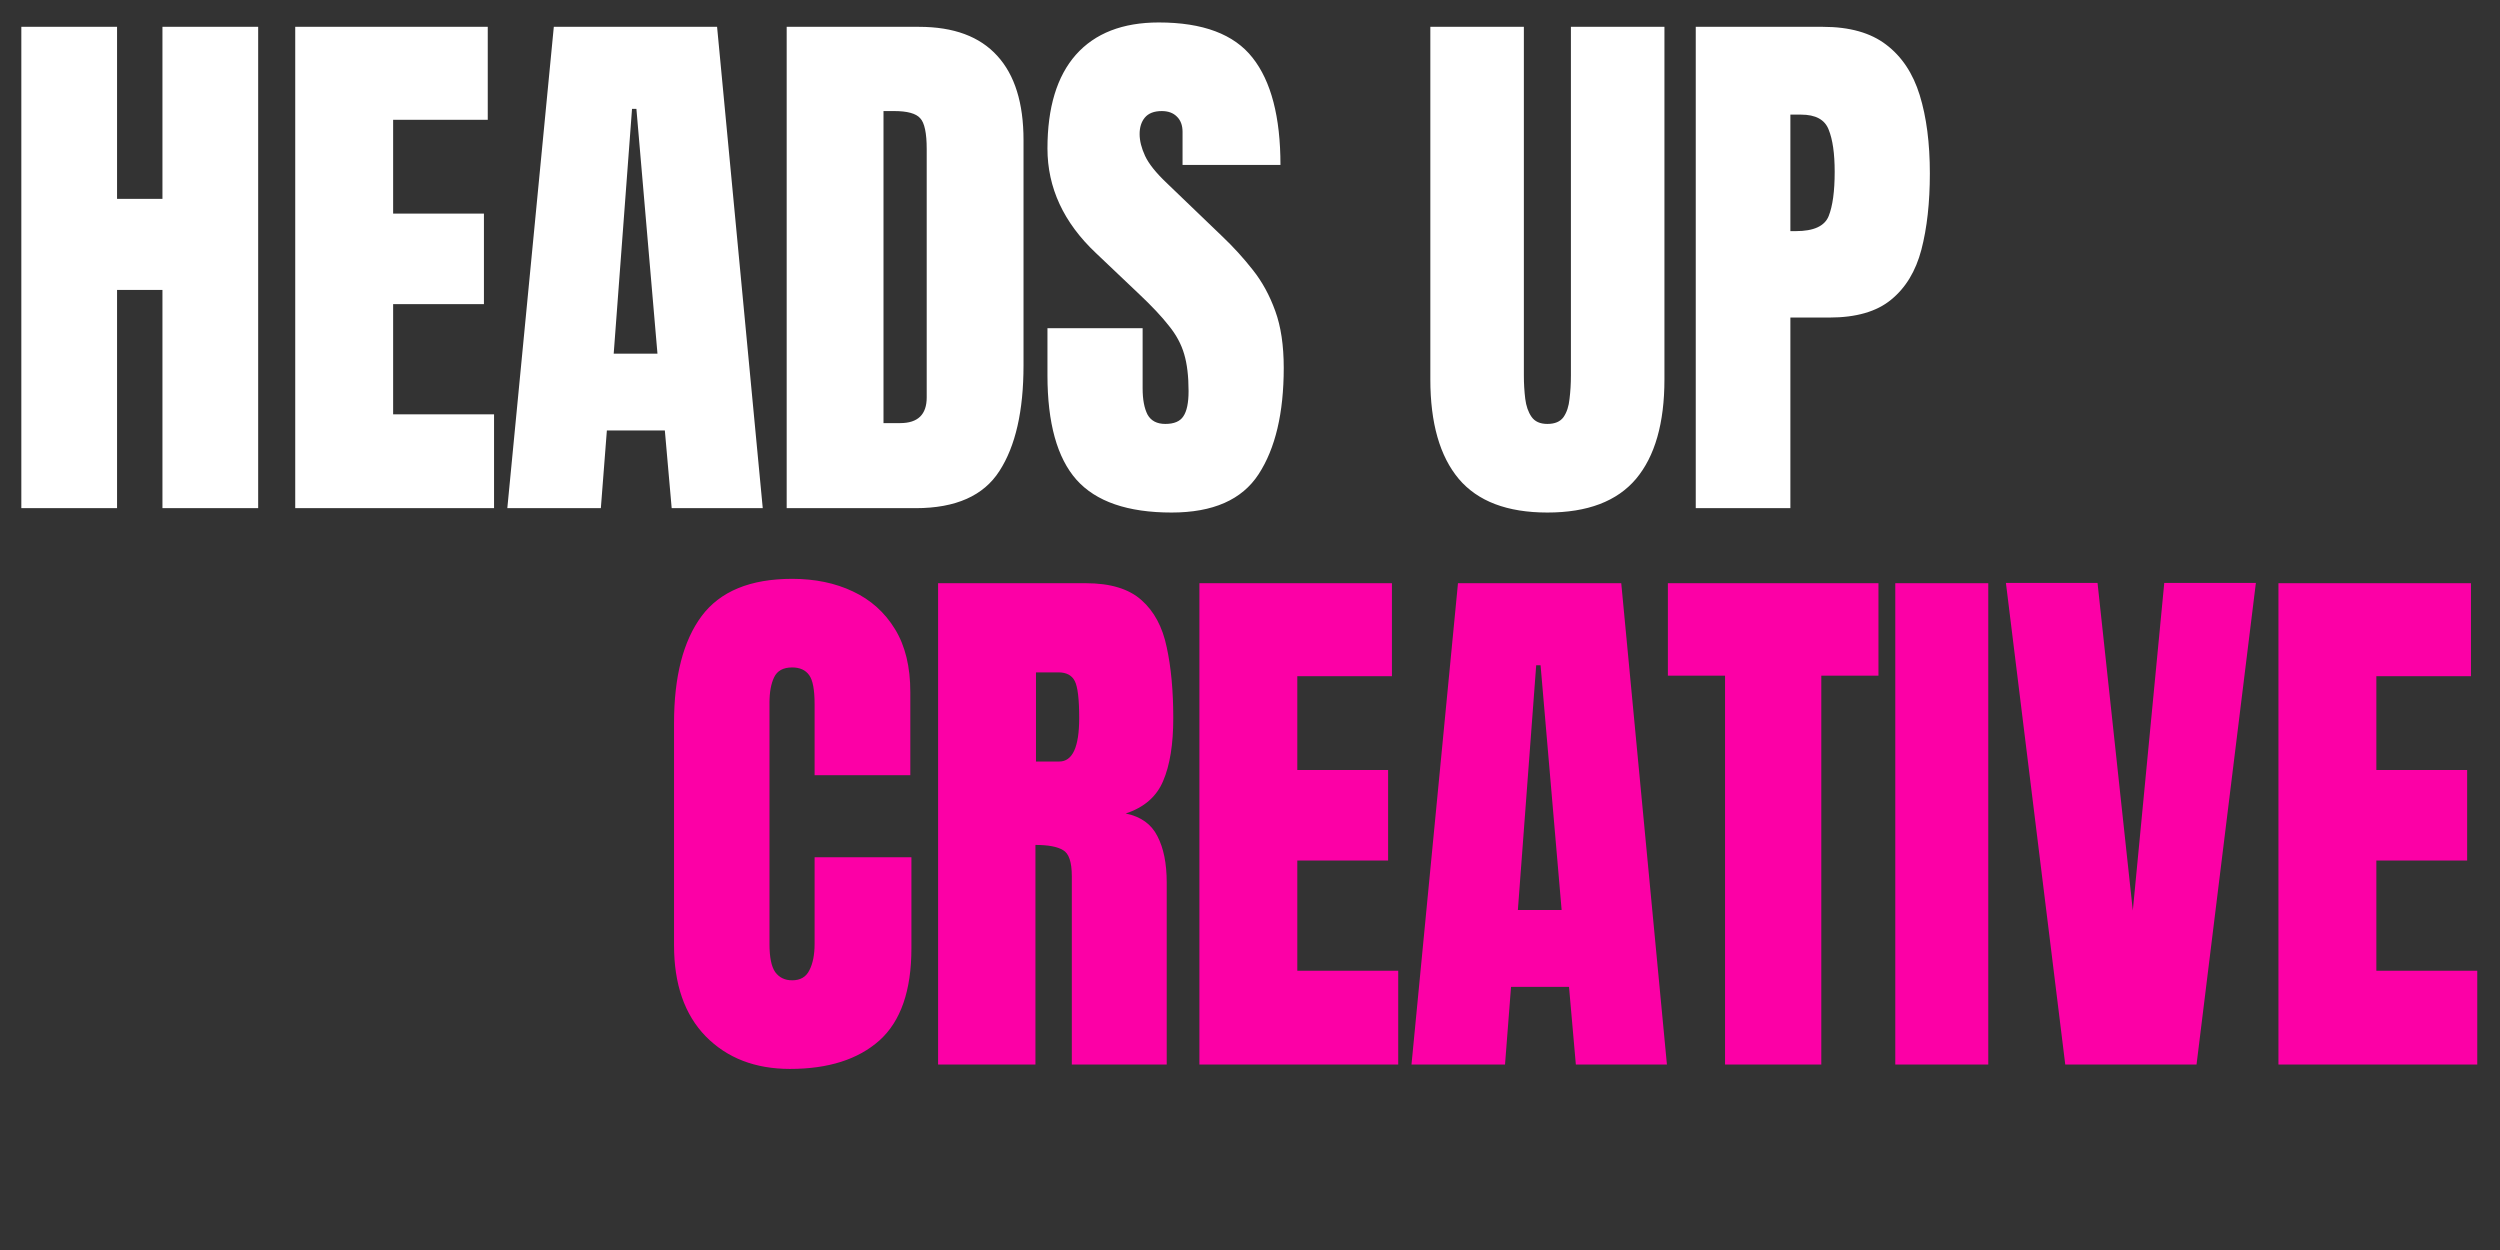
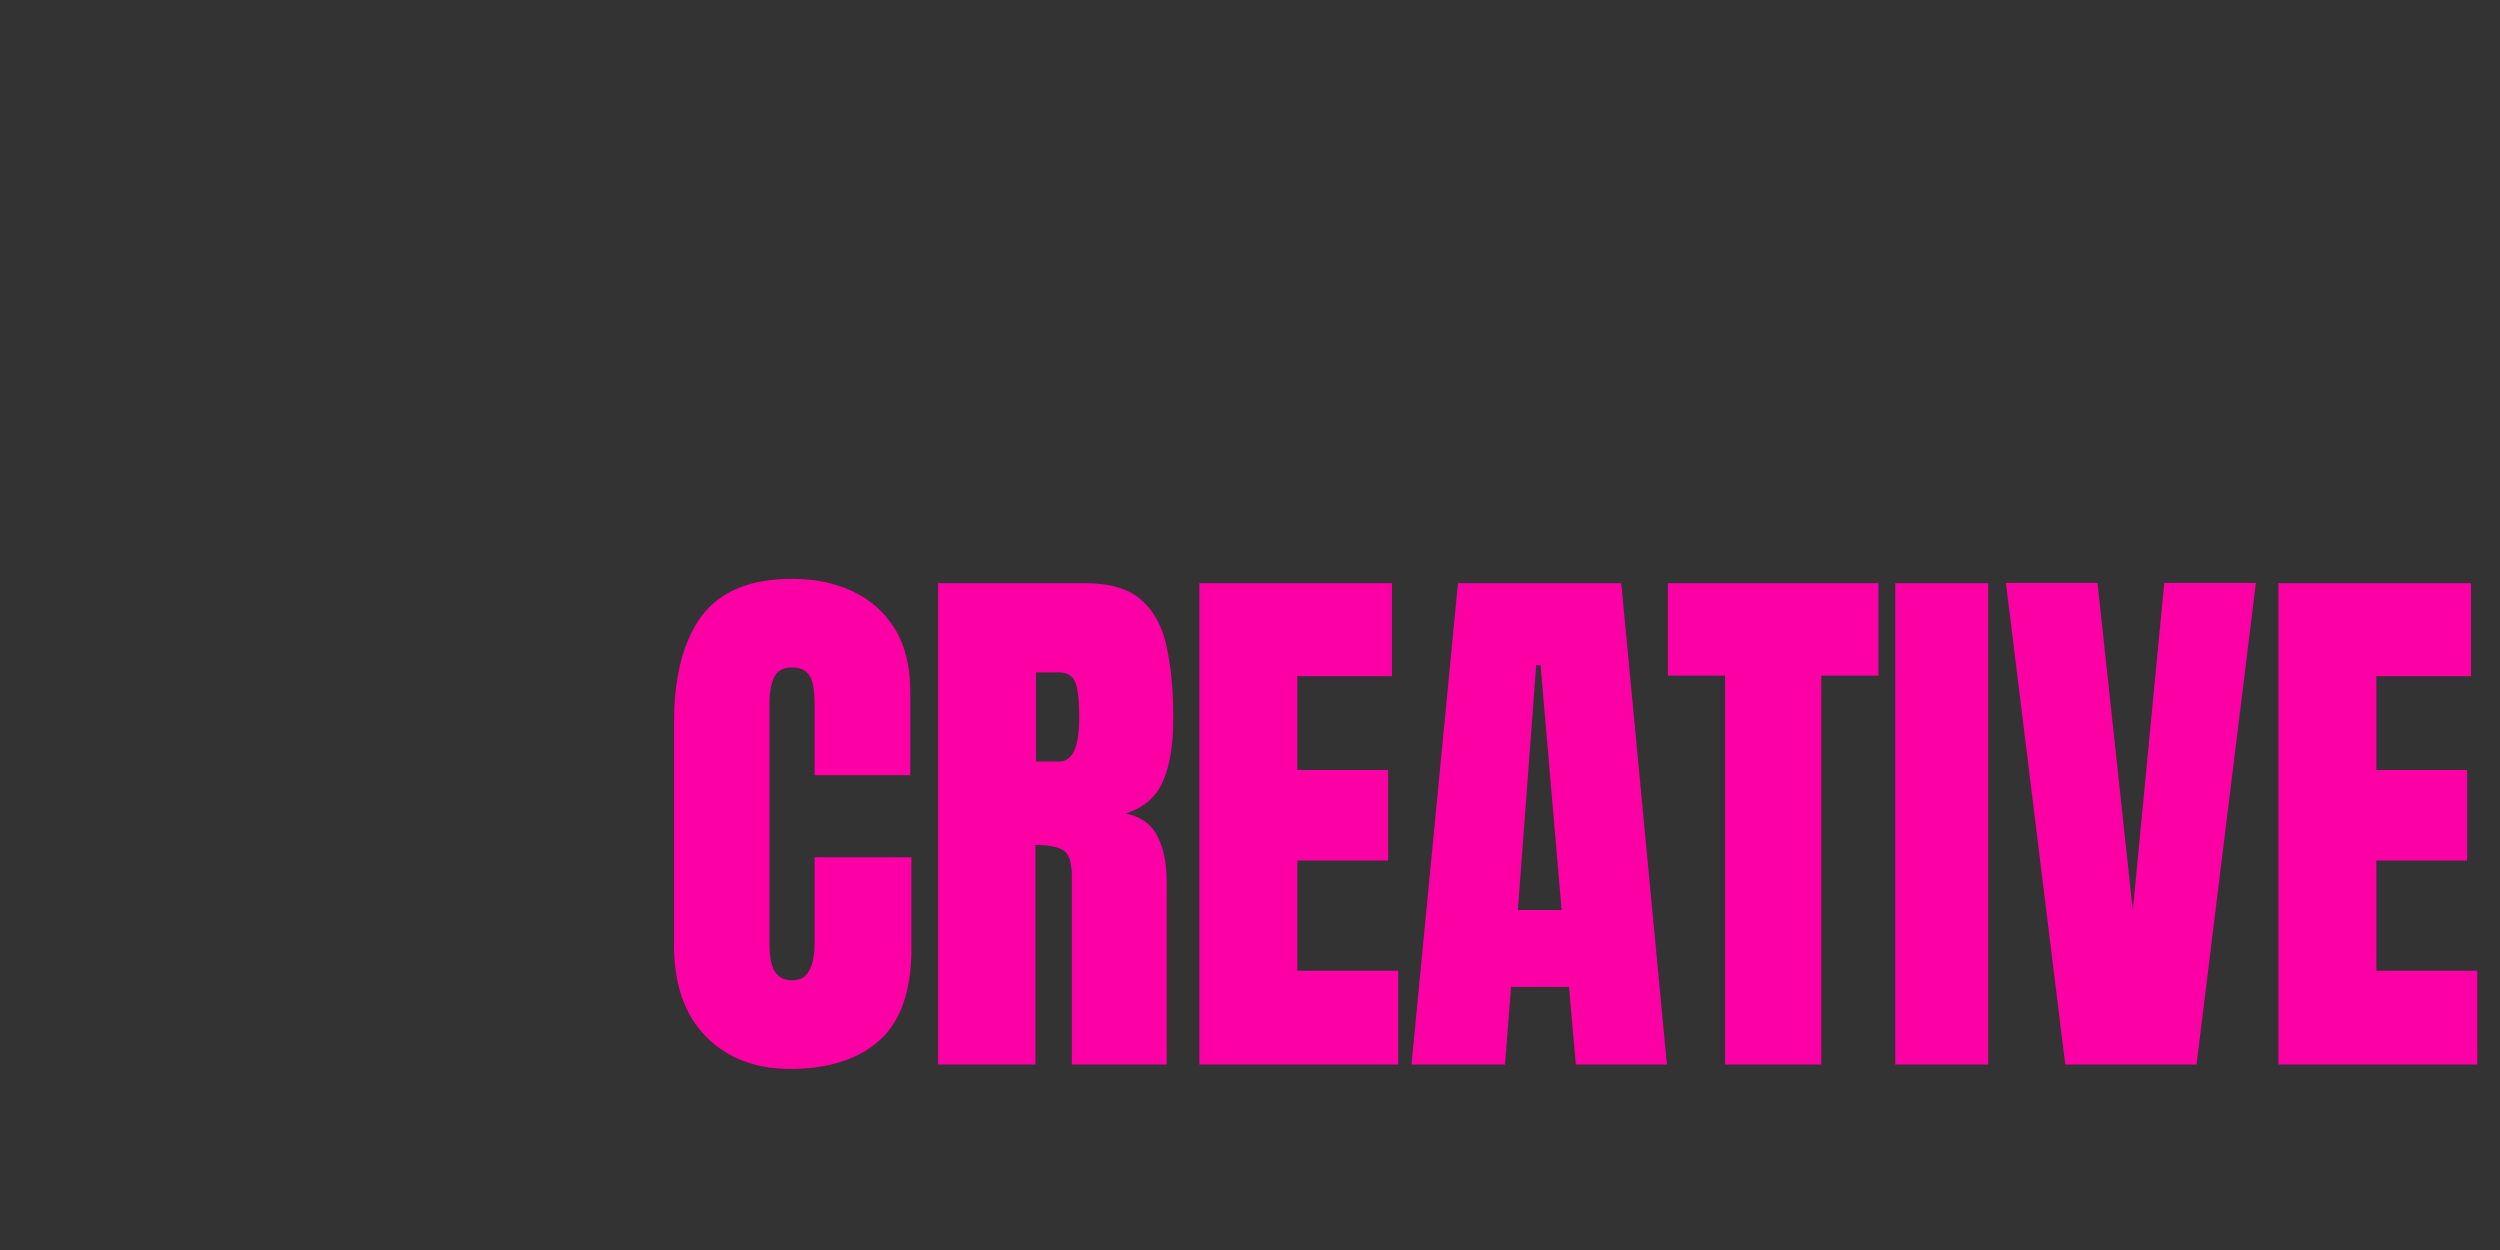
<svg xmlns="http://www.w3.org/2000/svg" width="674" height="337" viewBox="0 0 674 337" fill="none">
  <rect x="0" y="0" width="674" height="337" fill="#333333" stroke="none" />
-   <path d="M212.98 288.18C203.592 288.18 196.022 285.255 190.271 279.406C184.57 273.556 181.719 265.372 181.719 254.854V194.984C181.719 182.401 184.201 172.767 189.166 166.082C194.179 159.397 202.314 156.055 213.57 156.055C219.715 156.055 225.171 157.185 229.938 159.446C234.756 161.707 238.54 165.099 241.293 169.621C244.046 174.094 245.422 179.747 245.422 186.579V208.993H219.616V189.823C219.616 185.94 219.125 183.335 218.142 182.008C217.159 180.632 215.635 179.943 213.57 179.943C211.162 179.943 209.54 180.828 208.704 182.598C207.868 184.318 207.451 186.628 207.451 189.528V254.485C207.451 258.073 207.967 260.604 208.999 262.079C210.08 263.554 211.604 264.291 213.57 264.291C215.782 264.291 217.331 263.382 218.215 261.563C219.149 259.744 219.616 257.385 219.616 254.485V231.112H245.717V255.665C245.717 267.068 242.841 275.351 237.09 280.512C231.339 285.624 223.303 288.18 212.98 288.18ZM252.907 287V157.234H292.721C299.357 157.234 304.371 158.758 307.762 161.806C311.154 164.804 313.415 169.031 314.546 174.487C315.725 179.894 316.315 186.26 316.315 193.583C316.315 200.662 315.406 206.314 313.587 210.542C311.818 214.769 308.451 217.693 303.486 219.315C307.566 220.151 310.417 222.191 312.039 225.435C313.71 228.63 314.546 232.784 314.546 237.896V287H288.961V236.2C288.961 232.415 288.175 230.08 286.602 229.195C285.078 228.261 282.596 227.794 279.155 227.794V287H252.907ZM279.302 205.307H285.57C289.158 205.307 290.952 201.399 290.952 193.583C290.952 188.521 290.559 185.203 289.772 183.63C288.986 182.057 287.511 181.271 285.348 181.271H279.302V205.307ZM323.358 287V157.234H375.264V182.303H349.753V207.592H374.232V231.997H349.753V261.71H376.96V287H323.358ZM380.537 287L393.072 157.234H437.089L449.402 287H424.849L423.006 266.061H407.375L405.753 287H380.537ZM409.219 245.342H421.015L415.338 179.354H414.158L409.219 245.342ZM465.071 287V182.155H449.661V157.234H506.434V182.155H491.024V287H465.071ZM510.97 287V157.234H536.038V287H510.97ZM556.794 287L540.795 157.161H565.495L575.006 245.49L583.485 157.161H608.185L592.185 287H556.794ZM614.269 287V157.234H666.175V182.303H640.664V207.592H665.143V231.997H640.664V261.71H667.871V287H614.269Z" fill="#FC00A6" />
-   <path d="M5.751 137V7.234H31.557V53.611H43.796V7.234H69.602V137H43.796V78.163H31.557V137H5.751ZM79.594 137V7.234H131.5V32.303H105.989V57.592H130.468V81.997H105.989V111.71H133.196V137H79.594ZM136.773 137L149.307 7.234H193.324L205.637 137H181.085L179.242 116.061H163.611L161.989 137H136.773ZM165.454 95.342H177.251L171.574 29.354H170.394L165.454 95.342ZM212.09 137V7.234H247.776C257.115 7.234 264.144 9.84 268.863 15.05C273.581 20.211 275.941 27.781 275.941 37.759V98.513C275.941 110.801 273.778 120.288 269.452 126.973C265.176 133.658 257.656 137 246.891 137H212.09ZM238.191 114.07H242.688C247.456 114.07 249.84 111.76 249.84 107.139V40.192C249.84 35.866 249.25 33.089 248.071 31.86C246.94 30.582 244.605 29.943 241.066 29.943H238.191V114.07ZM315.867 138.18C304.021 138.18 295.468 135.23 290.209 129.332C284.999 123.434 282.394 114.045 282.394 101.167V88.485H308.052V104.706C308.052 107.704 308.494 110.064 309.379 111.784C310.313 113.455 311.91 114.291 314.171 114.291C316.531 114.291 318.153 113.603 319.038 112.227C319.972 110.85 320.439 108.589 320.439 105.443C320.439 101.462 320.045 98.144 319.259 95.49C318.472 92.786 317.096 90.23 315.13 87.822C313.213 85.364 310.534 82.513 307.093 79.269L295.444 68.21C286.744 60.001 282.394 50.612 282.394 40.044C282.394 28.985 284.95 20.555 290.062 14.755C295.223 8.955 302.669 6.055 312.402 6.055C324.297 6.055 332.727 9.225 337.691 15.566C342.705 21.907 345.212 31.541 345.212 44.468H318.816V35.547C318.816 33.777 318.3 32.401 317.268 31.418C316.285 30.435 314.933 29.943 313.213 29.943C311.148 29.943 309.625 30.533 308.642 31.713C307.708 32.843 307.241 34.318 307.241 36.137C307.241 37.955 307.732 39.922 308.715 42.035C309.698 44.149 311.64 46.582 314.54 49.334L329.507 63.712C332.506 66.563 335.258 69.586 337.765 72.781C340.272 75.927 342.287 79.613 343.811 83.84C345.335 88.018 346.097 93.13 346.097 99.176C346.097 111.366 343.836 120.927 339.314 127.857C334.841 134.739 327.025 138.18 315.867 138.18ZM417.176 138.18C406.362 138.18 398.399 135.157 393.287 129.111C388.175 123.016 385.619 114.07 385.619 102.273V7.234H410.835V101.241C410.835 103.403 410.958 105.493 411.204 107.508C411.449 109.474 412.015 111.096 412.899 112.374C413.784 113.652 415.21 114.291 417.176 114.291C419.191 114.291 420.641 113.677 421.526 112.448C422.411 111.17 422.951 109.523 423.148 107.508C423.394 105.493 423.517 103.403 423.517 101.241V7.234H448.732V102.273C448.732 114.07 446.176 123.016 441.065 129.111C435.953 135.157 427.99 138.18 417.176 138.18ZM457.176 137V7.234H491.461C498.637 7.234 504.314 8.832 508.492 12.027C512.72 15.222 515.743 19.769 517.561 25.667C519.38 31.565 520.289 38.594 520.289 46.754C520.289 54.618 519.527 61.475 518.004 67.325C516.48 73.125 513.752 77.622 509.82 80.817C505.937 84.012 500.407 85.61 493.23 85.61H482.687V137H457.176ZM482.687 62.311H484.161C488.978 62.311 491.928 60.959 493.009 58.256C494.09 55.552 494.631 51.571 494.631 46.312C494.631 41.396 494.09 37.611 493.009 34.957C491.977 32.254 489.495 30.902 485.562 30.902H482.687V62.311Z" fill="white" />
+   <path d="M212.98 288.18C203.592 288.18 196.022 285.255 190.271 279.406C184.57 273.556 181.719 265.372 181.719 254.854V194.984C181.719 182.401 184.201 172.767 189.166 166.082C194.179 159.397 202.314 156.055 213.57 156.055C219.715 156.055 225.171 157.185 229.938 159.446C234.756 161.707 238.54 165.099 241.293 169.621C244.046 174.094 245.422 179.747 245.422 186.579V208.993H219.616V189.823C219.616 185.94 219.125 183.335 218.142 182.008C217.159 180.632 215.635 179.943 213.57 179.943C211.162 179.943 209.54 180.828 208.704 182.598C207.868 184.318 207.451 186.628 207.451 189.528V254.485C207.451 258.073 207.967 260.604 208.999 262.079C210.08 263.554 211.604 264.291 213.57 264.291C215.782 264.291 217.331 263.382 218.215 261.563C219.149 259.744 219.616 257.385 219.616 254.485V231.112H245.717V255.665C245.717 267.068 242.841 275.351 237.09 280.512C231.339 285.624 223.303 288.18 212.98 288.18M252.907 287V157.234H292.721C299.357 157.234 304.371 158.758 307.762 161.806C311.154 164.804 313.415 169.031 314.546 174.487C315.725 179.894 316.315 186.26 316.315 193.583C316.315 200.662 315.406 206.314 313.587 210.542C311.818 214.769 308.451 217.693 303.486 219.315C307.566 220.151 310.417 222.191 312.039 225.435C313.71 228.63 314.546 232.784 314.546 237.896V287H288.961V236.2C288.961 232.415 288.175 230.08 286.602 229.195C285.078 228.261 282.596 227.794 279.155 227.794V287H252.907ZM279.302 205.307H285.57C289.158 205.307 290.952 201.399 290.952 193.583C290.952 188.521 290.559 185.203 289.772 183.63C288.986 182.057 287.511 181.271 285.348 181.271H279.302V205.307ZM323.358 287V157.234H375.264V182.303H349.753V207.592H374.232V231.997H349.753V261.71H376.96V287H323.358ZM380.537 287L393.072 157.234H437.089L449.402 287H424.849L423.006 266.061H407.375L405.753 287H380.537ZM409.219 245.342H421.015L415.338 179.354H414.158L409.219 245.342ZM465.071 287V182.155H449.661V157.234H506.434V182.155H491.024V287H465.071ZM510.97 287V157.234H536.038V287H510.97ZM556.794 287L540.795 157.161H565.495L575.006 245.49L583.485 157.161H608.185L592.185 287H556.794ZM614.269 287V157.234H666.175V182.303H640.664V207.592H665.143V231.997H640.664V261.71H667.871V287H614.269Z" fill="#FC00A6" />
</svg>